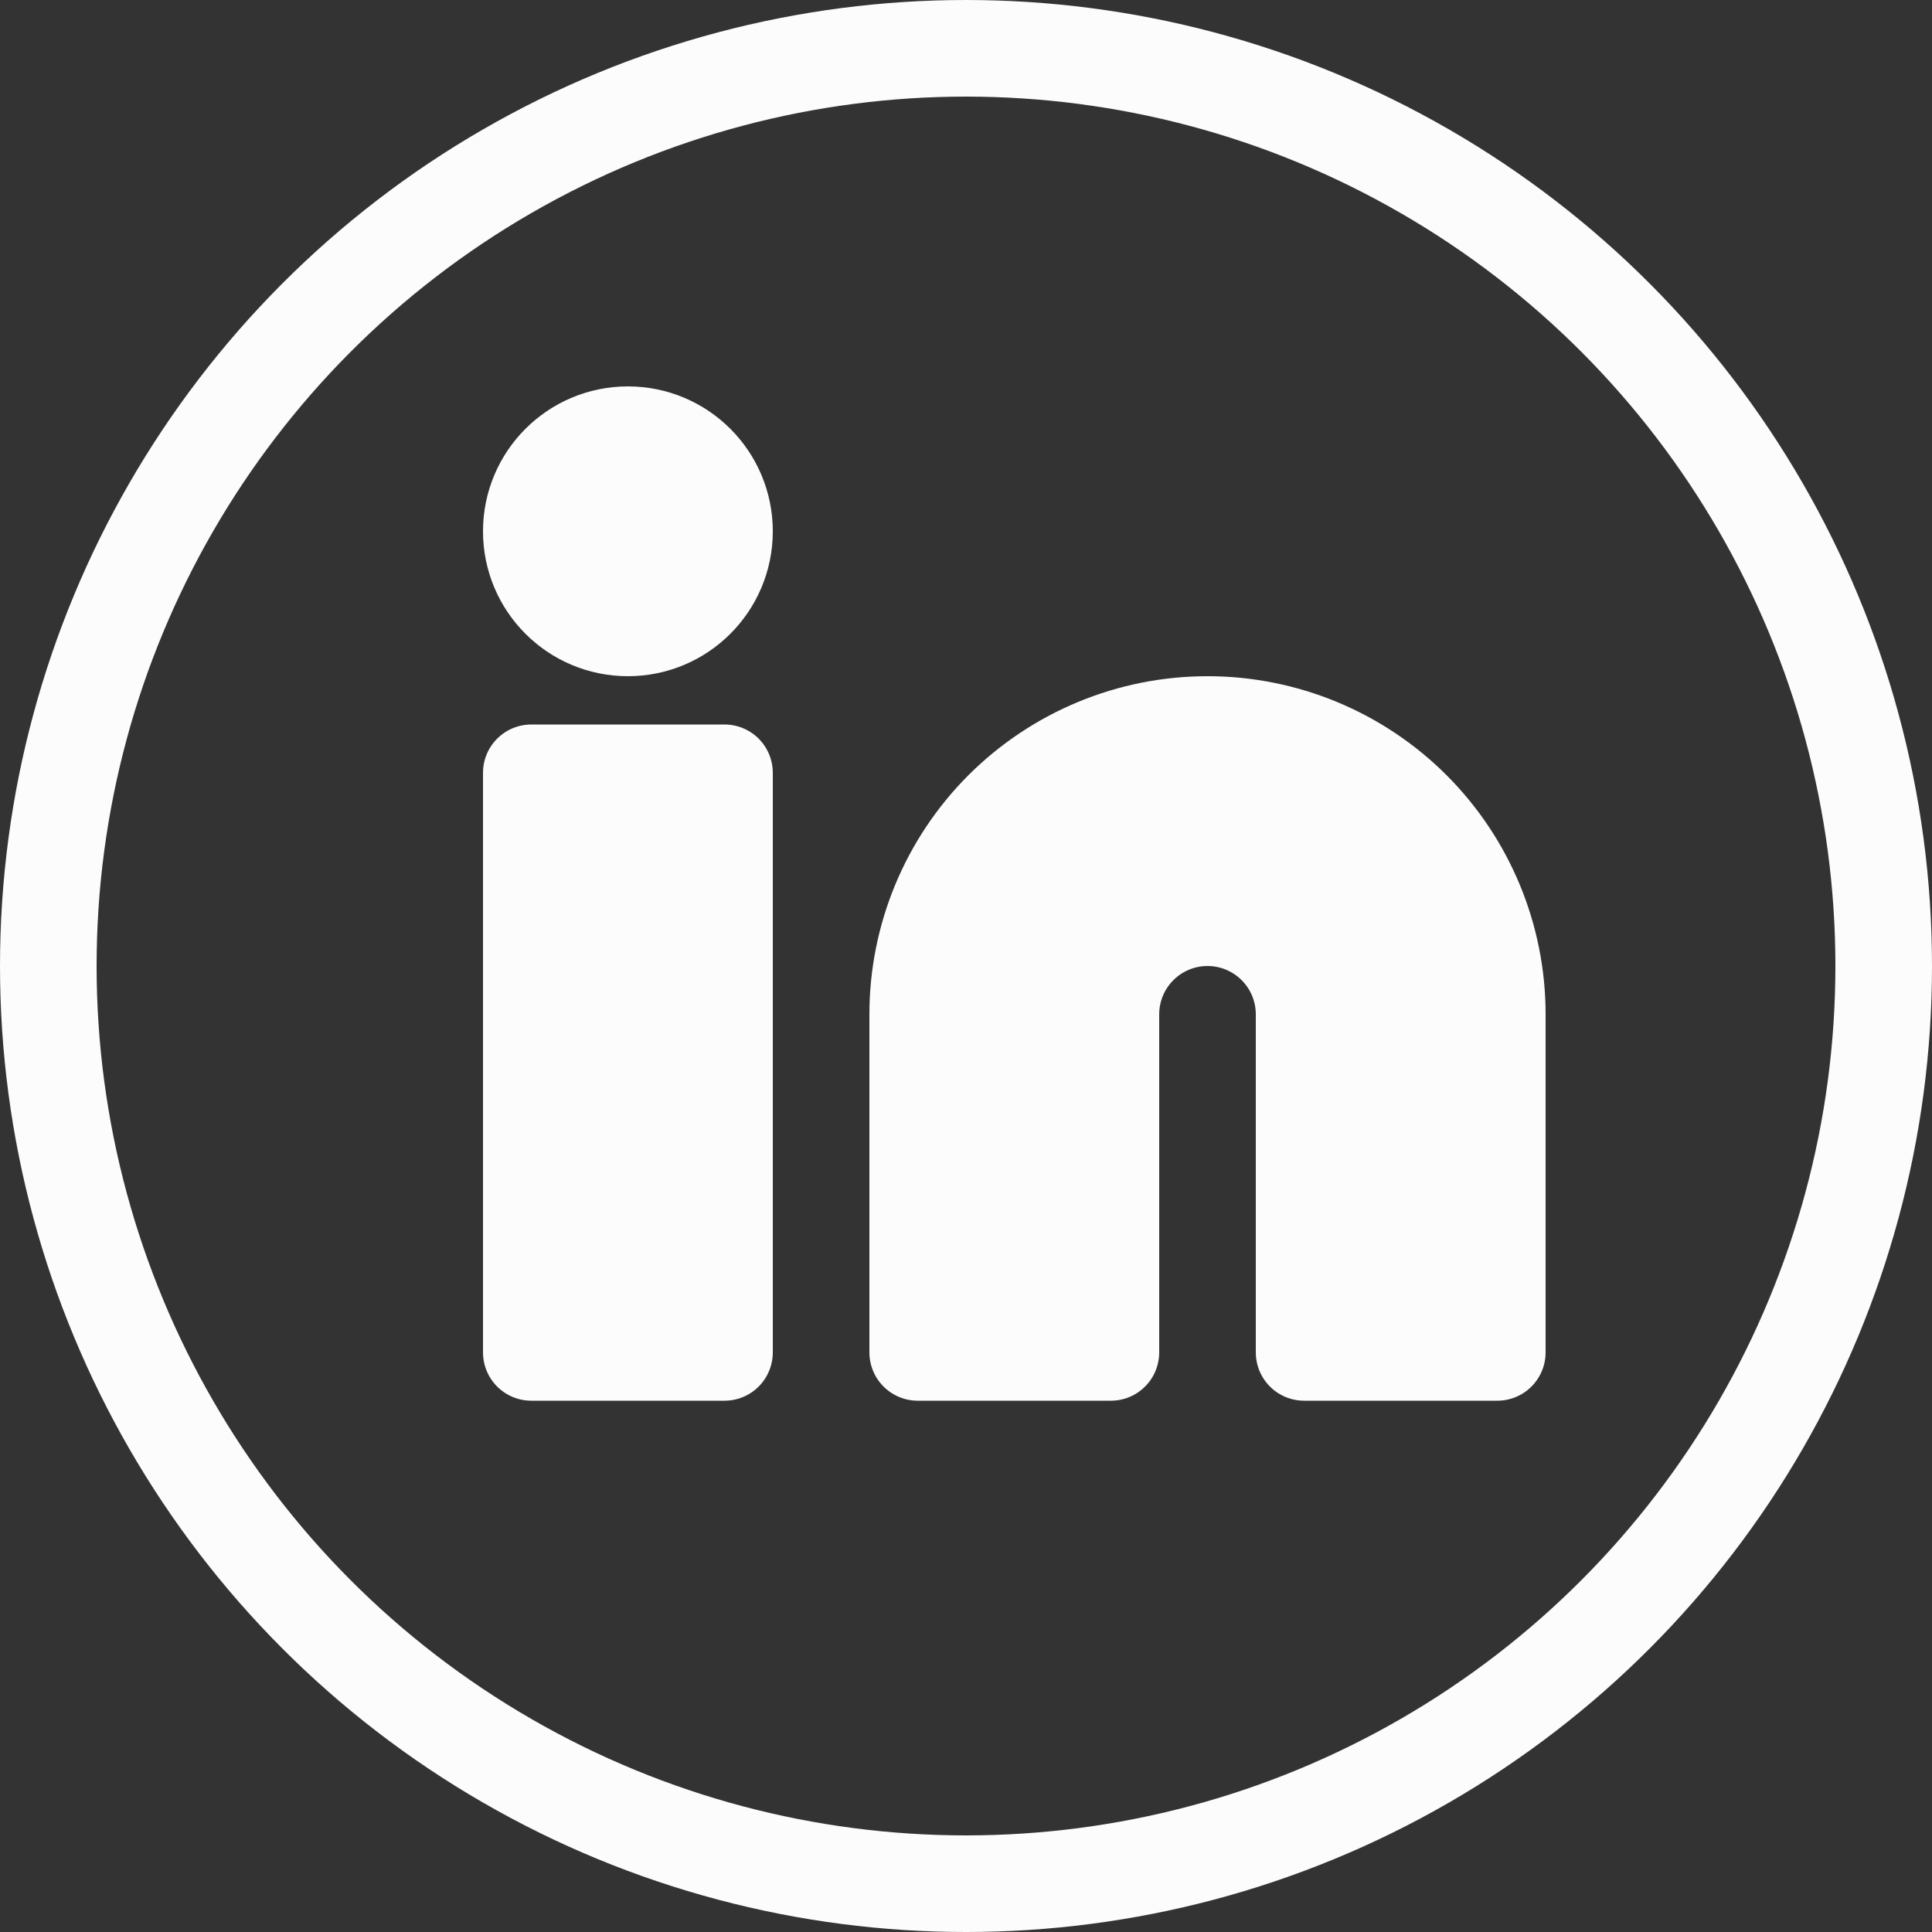
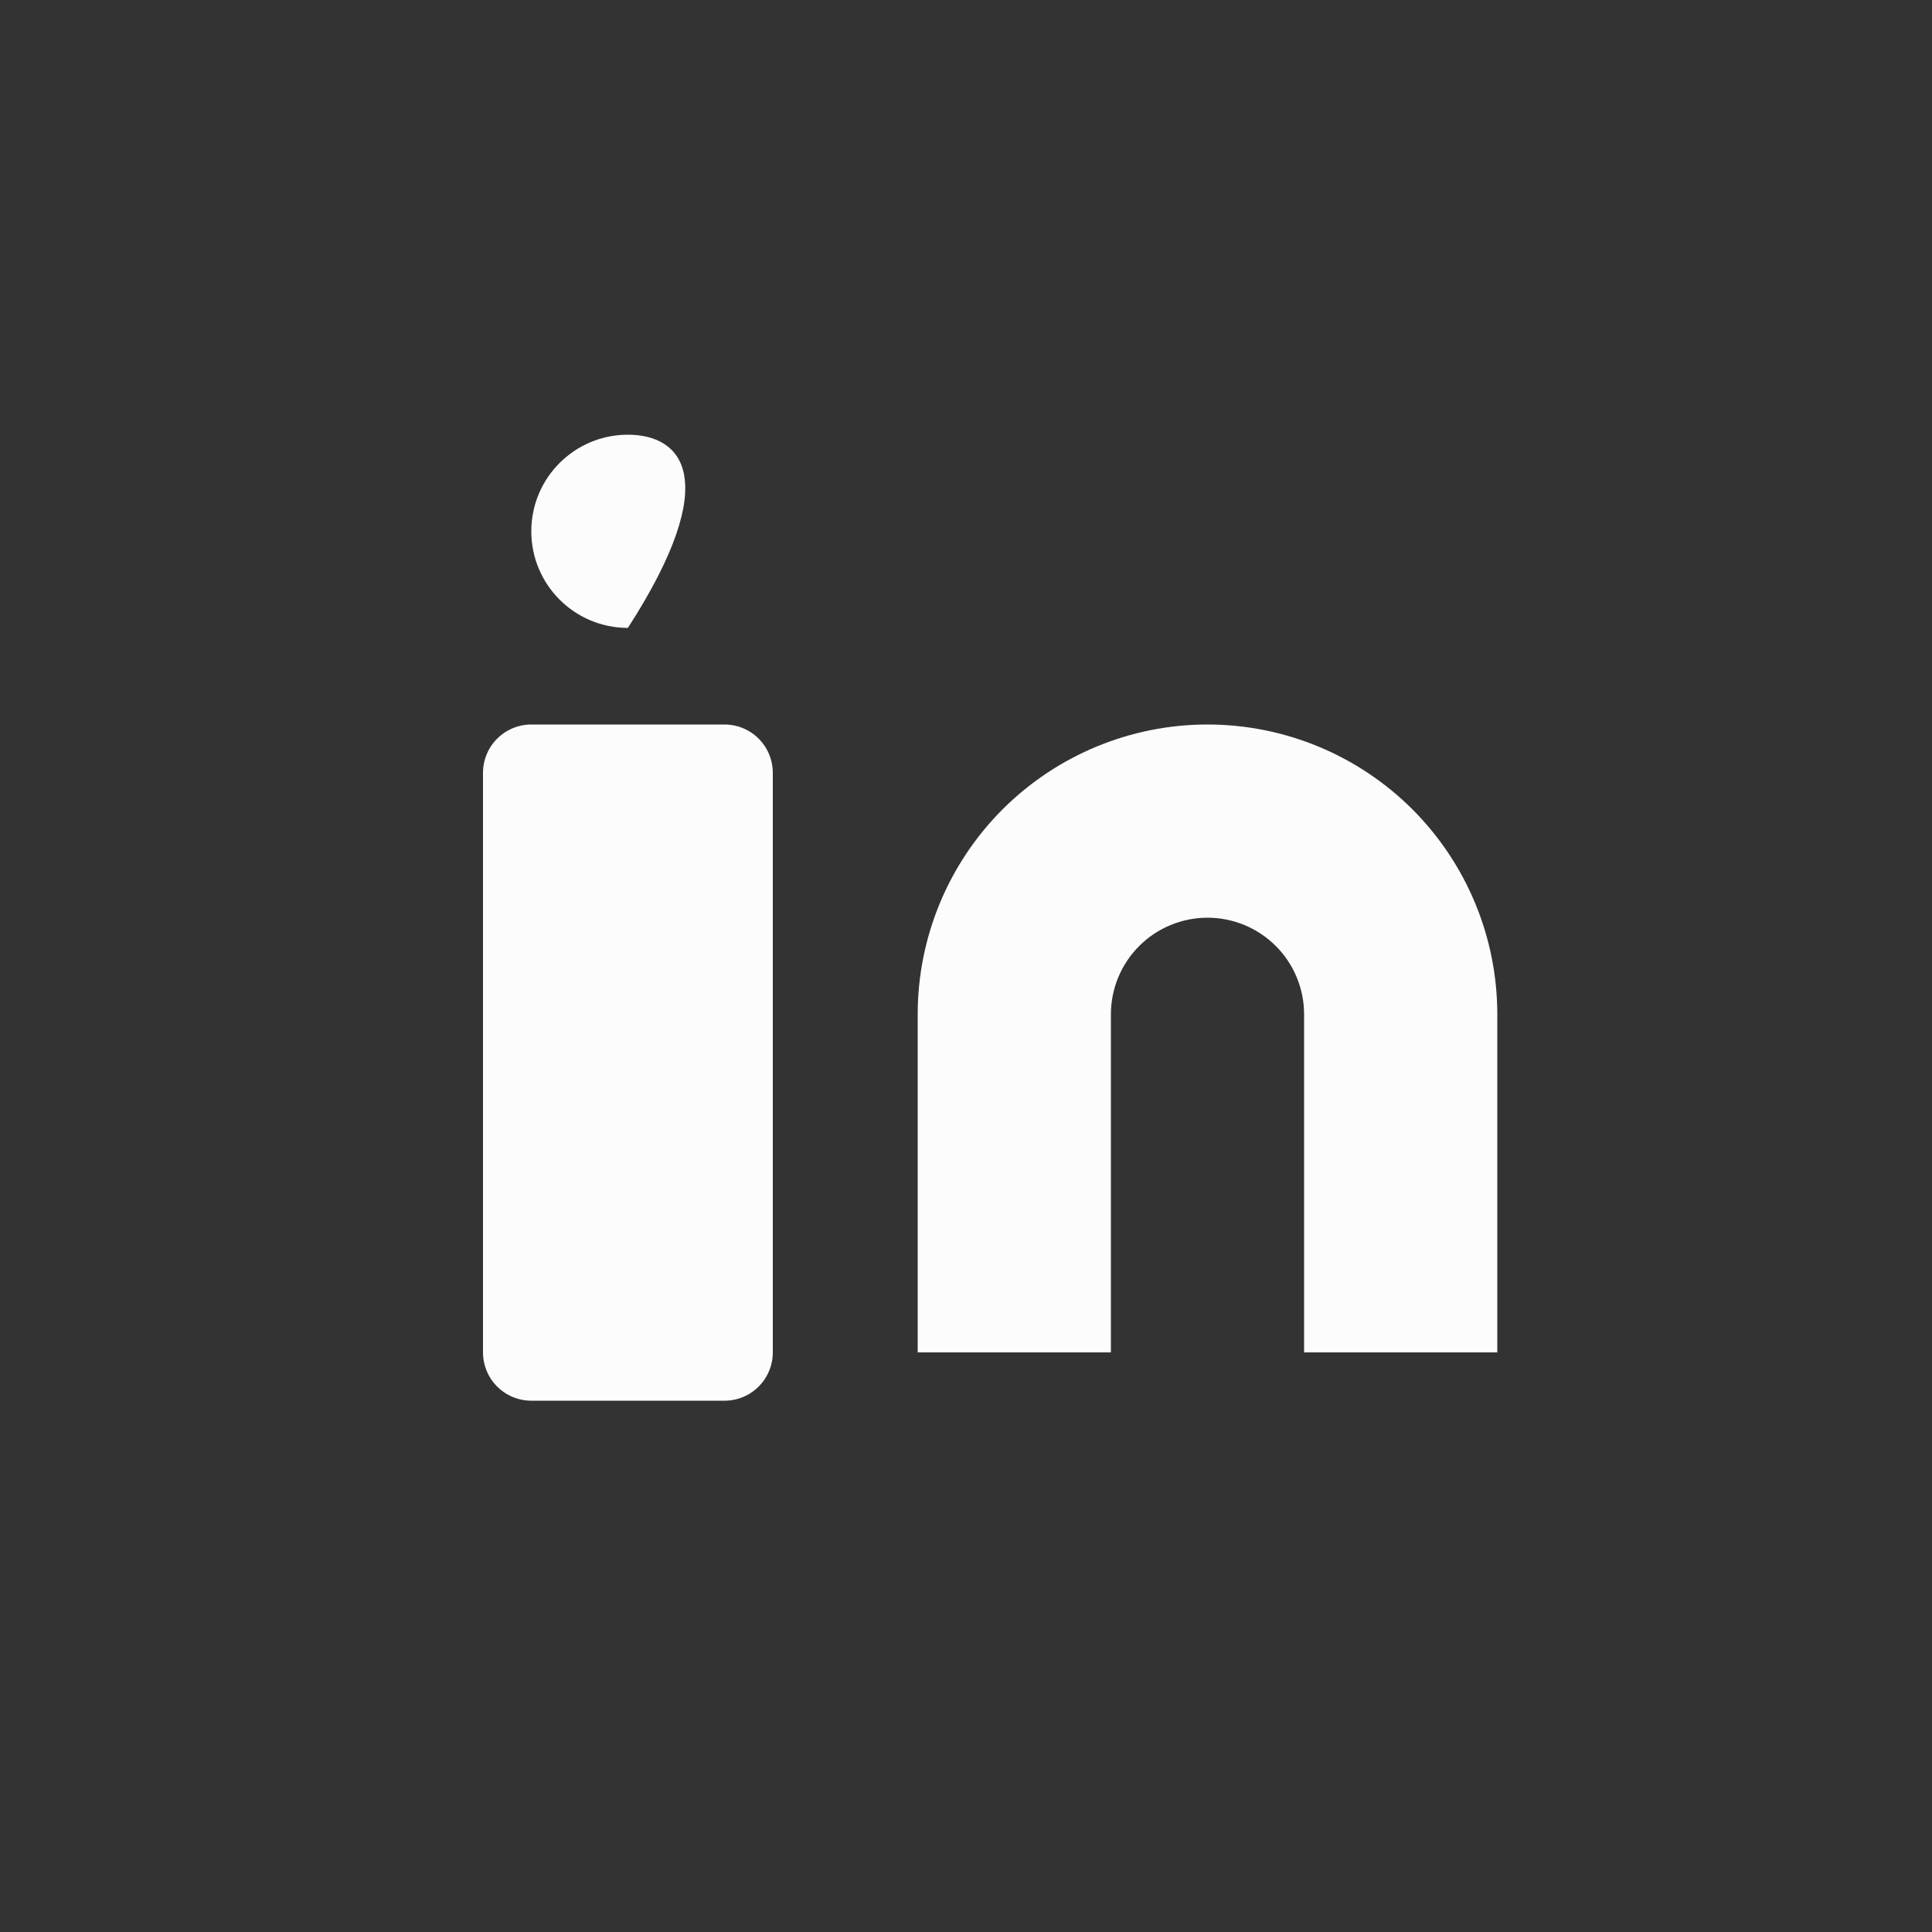
<svg xmlns="http://www.w3.org/2000/svg" width="40" height="40" viewBox="0 0 40 40" fill="none">
  <rect x="0" y="0" width="40" height="40" fill="#333333" stroke="none" />
-   <circle cx="20" cy="20" r="19" stroke="#FCFCFC" stroke-width="2" />
  <path d="M25 15C26.591 15 28.117 15.632 29.243 16.757C30.368 17.883 31 19.409 31 21V28H27V21C27 20.47 26.789 19.961 26.414 19.586C26.039 19.211 25.53 19 25 19C24.47 19 23.961 19.211 23.586 19.586C23.211 19.961 23 20.47 23 21V28H19V21C19 19.409 19.632 17.883 20.757 16.757C21.883 15.632 23.409 15 25 15Z" fill="#FCFCFC" />
  <path d="M15 16H11V28H15V16Z" fill="#FCFCFC" />
-   <path d="M13 13C14.105 13 15 12.105 15 11C15 9.895 14.105 9 13 9C11.895 9 11 9.895 11 11C11 12.105 11.895 13 13 13Z" fill="#FCFCFC" />
-   <path d="M25 15C26.591 15 28.117 15.632 29.243 16.757C30.368 17.883 31 19.409 31 21V28H27V21C27 20.47 26.789 19.961 26.414 19.586C26.039 19.211 25.53 19 25 19C24.47 19 23.961 19.211 23.586 19.586C23.211 19.961 23 20.47 23 21V28H19V21C19 19.409 19.632 17.883 20.757 16.757C21.883 15.632 23.409 15 25 15Z" stroke="#FCFCFC" stroke-width="2" stroke-linecap="round" stroke-linejoin="round" />
+   <path d="M13 13C15 9.895 14.105 9 13 9C11.895 9 11 9.895 11 11C11 12.105 11.895 13 13 13Z" fill="#FCFCFC" />
  <path d="M15 16H11V28H15V16Z" stroke="#FCFCFC" stroke-width="2" stroke-linecap="round" stroke-linejoin="round" />
-   <path d="M13 13C14.105 13 15 12.105 15 11C15 9.895 14.105 9 13 9C11.895 9 11 9.895 11 11C11 12.105 11.895 13 13 13Z" stroke="#FCFCFC" stroke-width="2" stroke-linecap="round" stroke-linejoin="round" />
</svg>